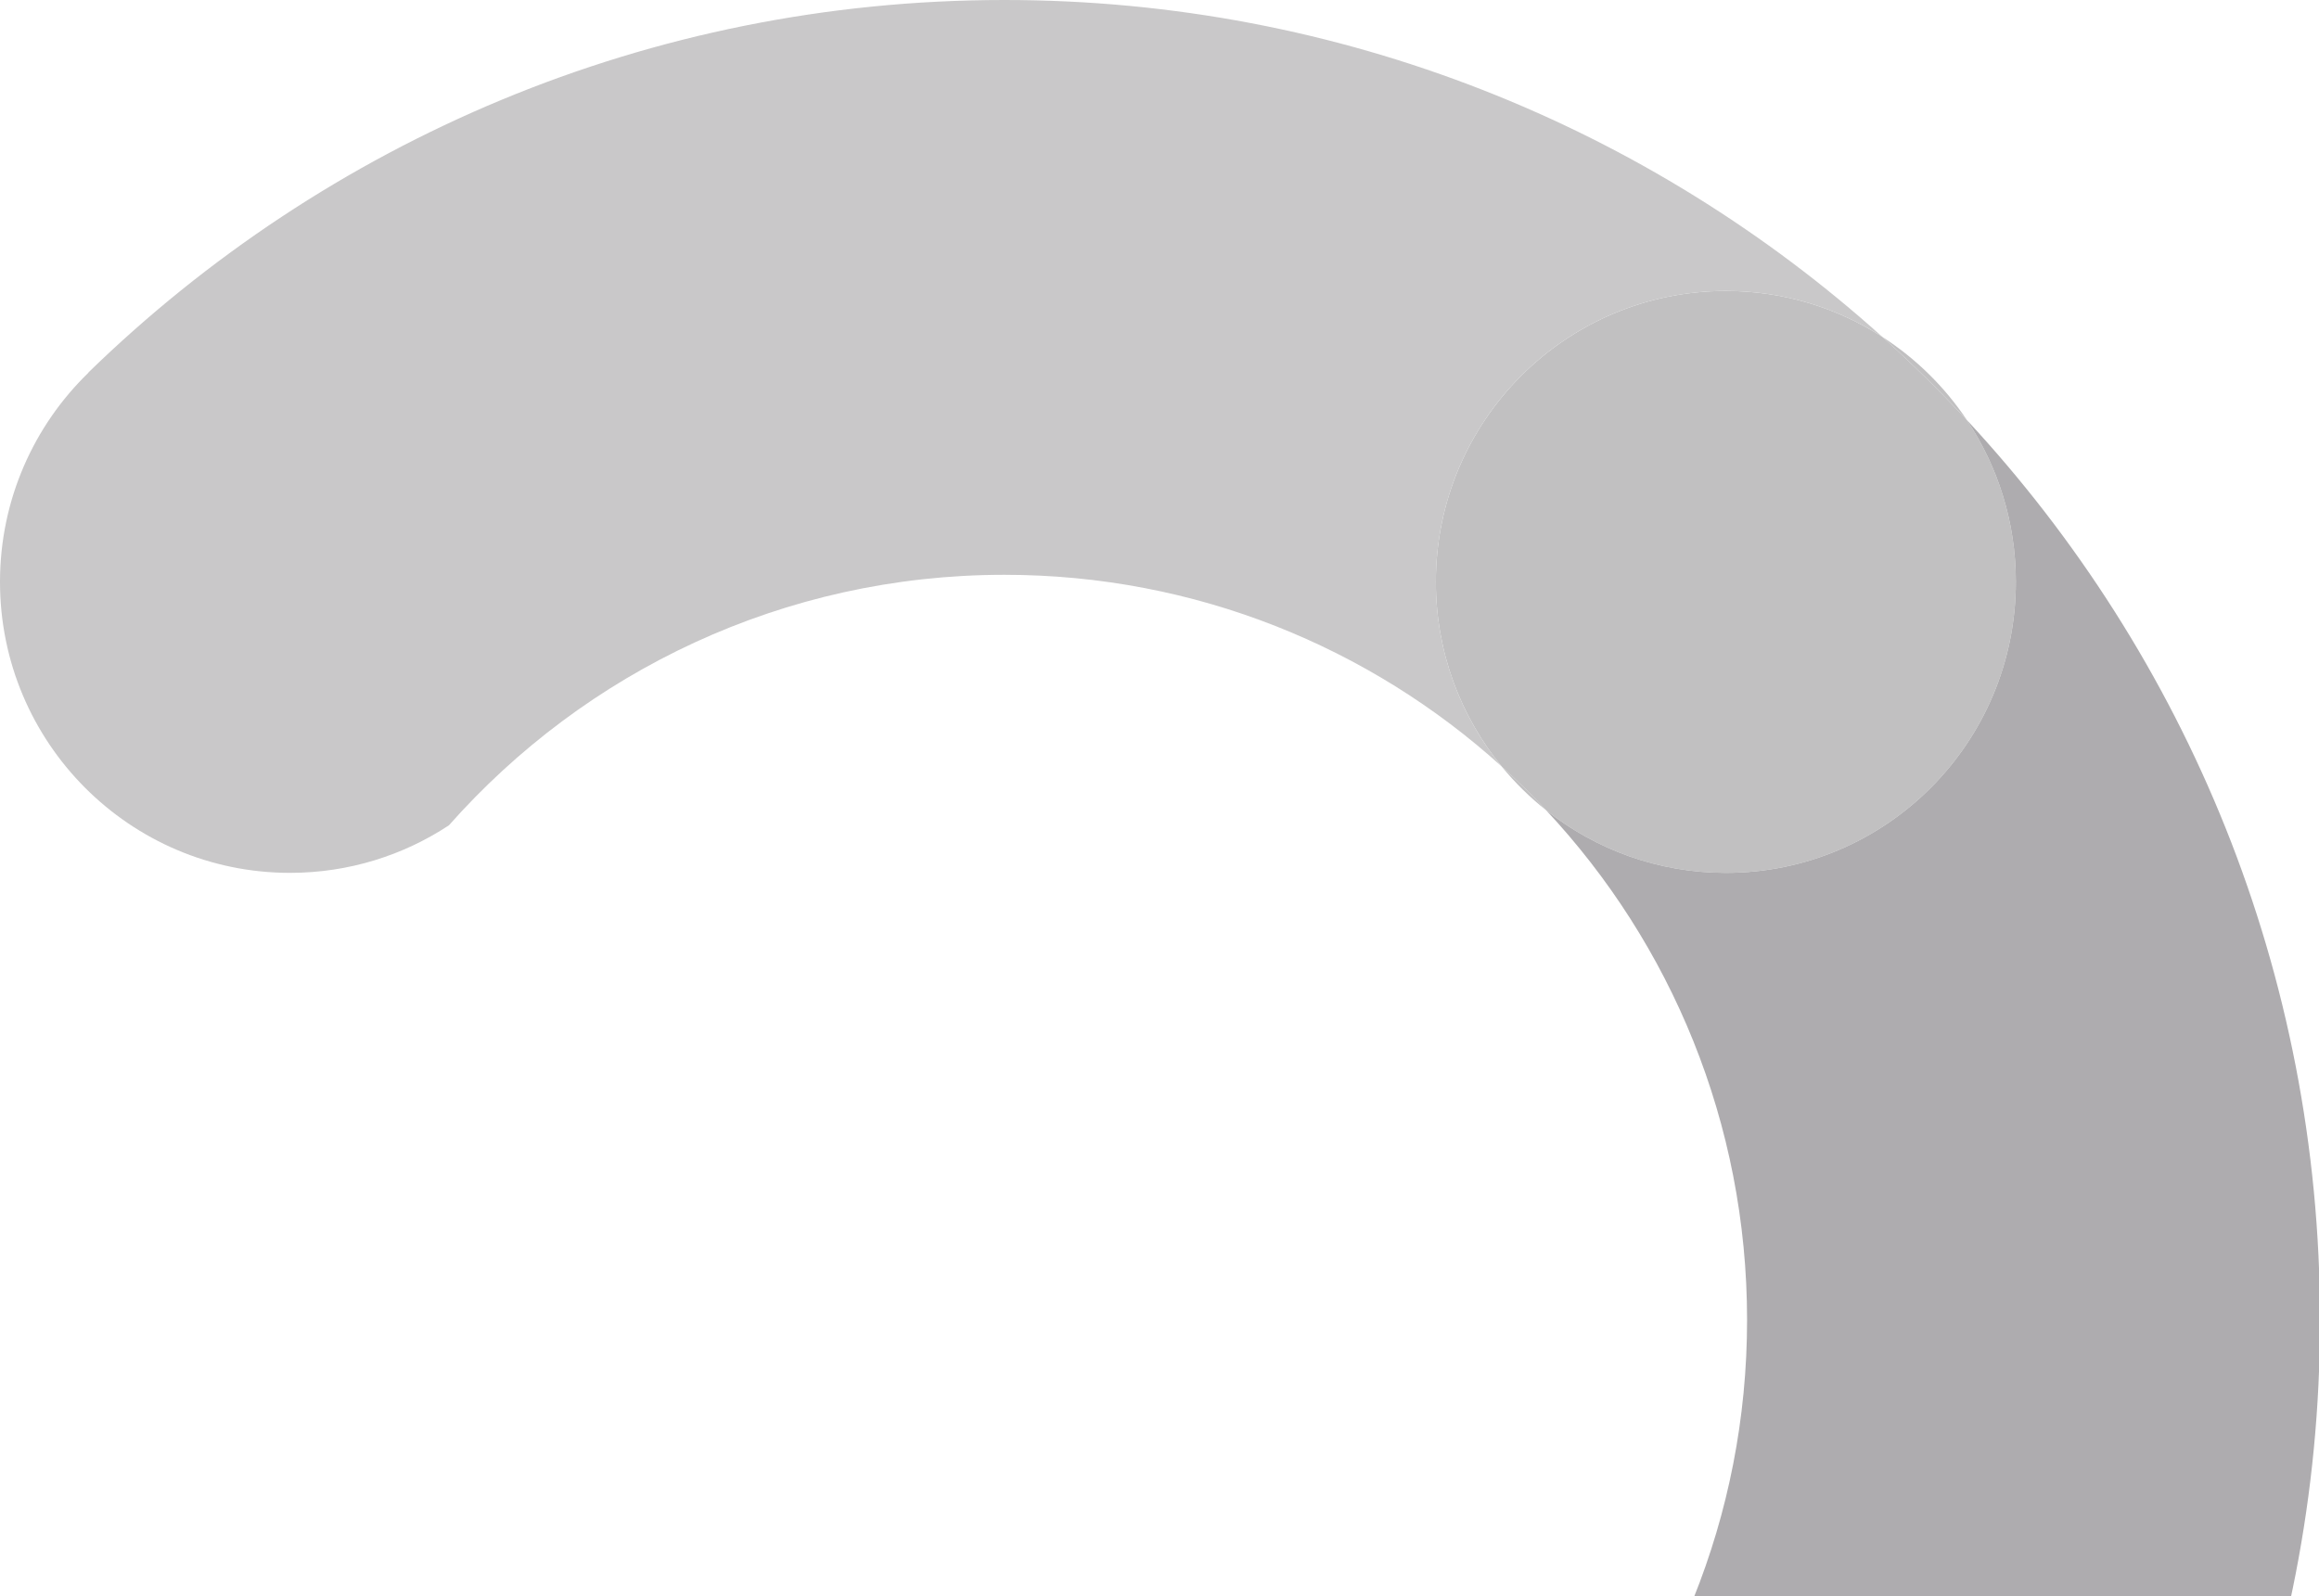
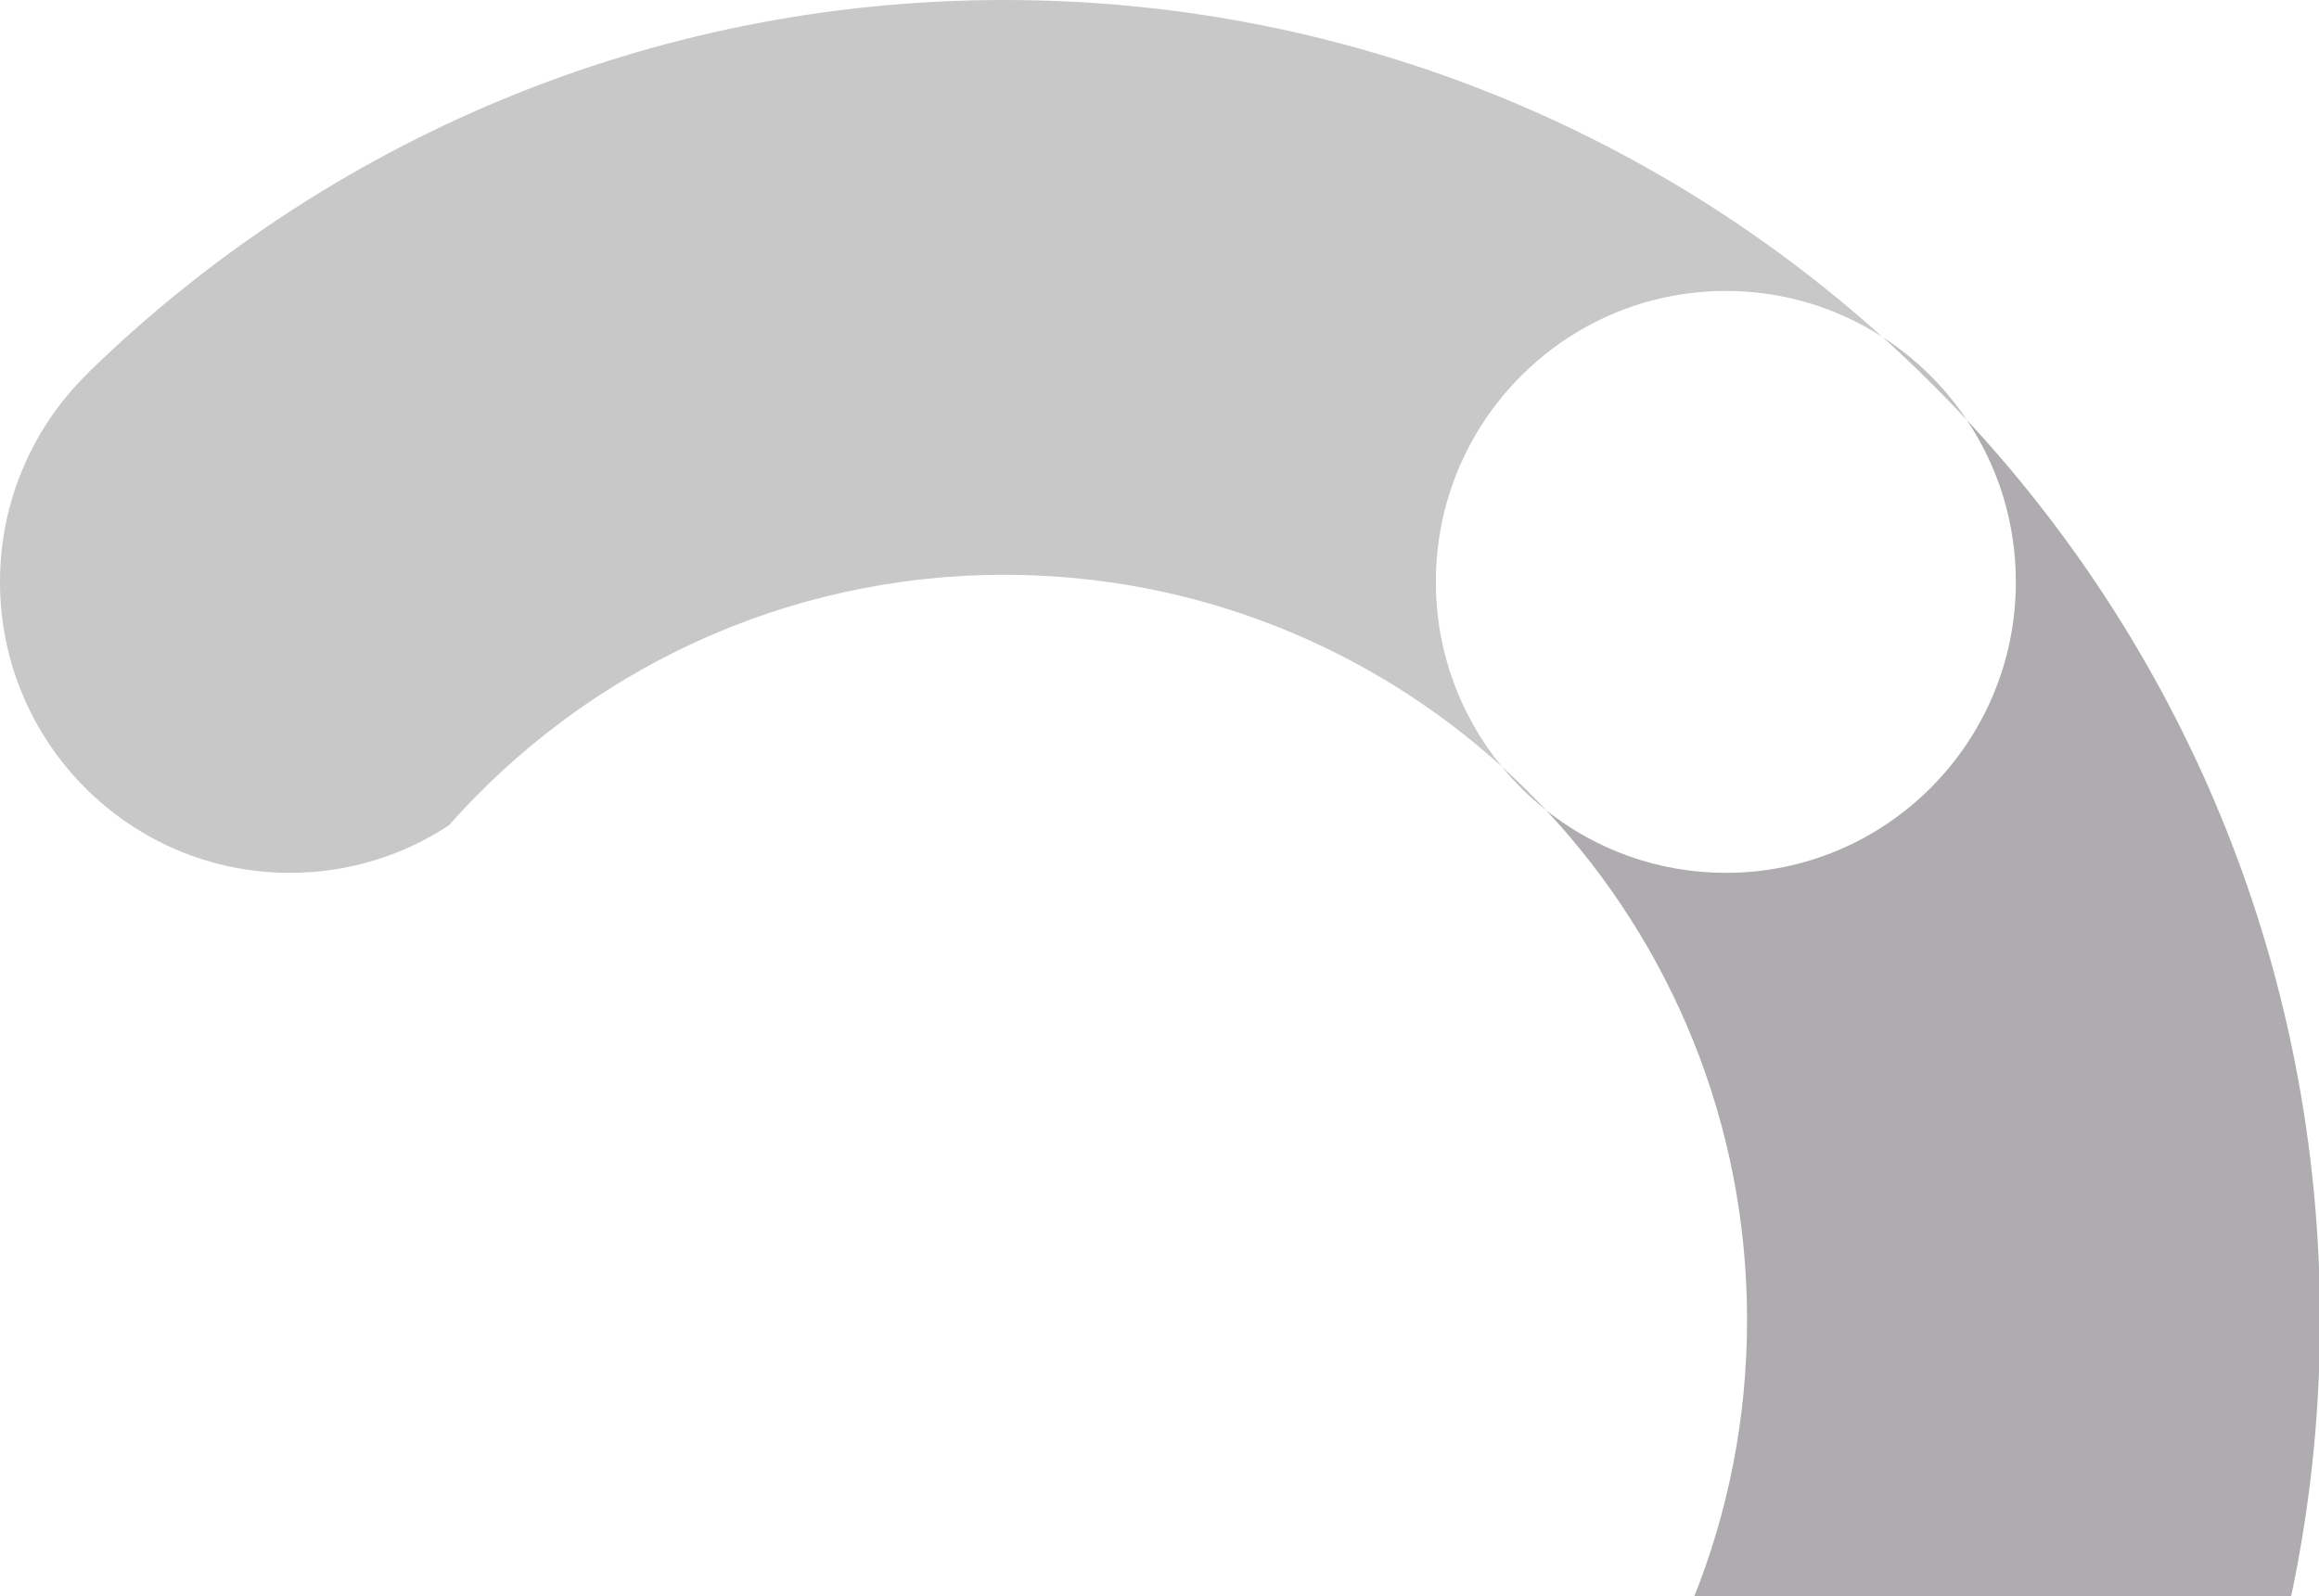
<svg xmlns="http://www.w3.org/2000/svg" width="504" height="347" viewBox="0 0 504 347" fill="none">
  <g clip-path="url(#clip0_271_167)">
    <g opacity="0.4">
      <path d="M438.117 447.375C438.117 412.443 409.899 384.125 375.09 384.125C360.349 384.125 346.791 389.203 336.057 397.711C332.961 401.024 329.728 404.206 326.368 407.248C317.429 418.166 312.062 432.142 312.062 447.375C312.062 482.306 340.281 510.624 375.09 510.624C387.624 510.624 399.303 506.953 409.118 500.623C415.505 494.875 421.632 488.844 427.481 482.548C434.198 472.491 438.117 460.392 438.117 447.375Z" fill="#636164" />
-       <path d="M375.09 63.249C340.281 63.249 312.062 91.567 312.062 126.499C312.062 141.732 317.429 155.708 326.368 166.625C329.728 169.668 332.961 172.85 336.057 176.163C346.791 184.671 360.349 189.749 375.09 189.749C409.899 189.749 438.117 161.431 438.117 126.499C438.117 113.482 434.198 101.383 427.481 91.326C421.632 85.03 415.505 78.998 409.118 73.251C399.303 66.921 387.624 63.249 375.09 63.249Z" fill="#636164" />
      <path d="M438.117 126.499C438.117 161.431 409.899 189.749 375.09 189.749C360.349 189.749 346.791 184.671 336.057 176.163C363.125 205.132 379.701 244.092 379.701 286.937C379.701 329.782 363.125 368.742 336.057 397.711C346.791 389.203 360.349 384.125 375.09 384.125C409.899 384.125 438.117 412.443 438.117 447.375C438.117 460.392 434.198 472.491 427.481 482.548C475.09 431.297 504.219 362.53 504.219 286.937C504.219 211.343 475.09 142.577 427.481 91.326C434.198 101.383 438.117 113.482 438.117 126.499Z" fill="#343036" />
      <path fill-rule="evenodd" clip-rule="evenodd" d="M409.118 73.251C416.404 77.949 422.662 84.112 427.481 91.326C421.632 85.03 415.505 78.998 409.118 73.251ZM336.057 176.163C332.496 173.341 329.247 170.142 326.368 166.625C329.728 169.668 332.961 172.85 336.057 176.163ZM336.057 397.711C332.496 400.533 329.247 403.732 326.368 407.248C329.728 404.206 332.961 401.024 336.057 397.711ZM409.118 500.623C416.404 495.924 422.662 489.761 427.481 482.548C421.632 488.844 415.505 494.875 409.118 500.623Z" fill="#636164" />
      <path d="M0 126.499C-3.05383e-06 161.431 28.218 189.749 63.027 189.749C75.779 189.749 87.646 185.948 97.565 179.415C127.133 146.007 170.262 124.956 218.29 124.956C259.858 124.956 297.755 140.725 326.368 166.625C317.429 155.708 312.062 141.732 312.062 126.499C312.062 91.567 340.281 63.249 375.09 63.249C387.624 63.249 399.303 66.921 409.118 73.251C358.507 27.704 291.622 6.41093e-06 218.29 0C140.902 -6.76548e-06 70.695 30.853 19.216 80.97L19.256 80.99C7.384 92.493 1.56212e-06 108.63 0 126.499Z" fill="#777577" />
      <path d="M154 513C154 477.654 182.654 449 218 449C253.346 449 282 477.654 282 513V566.725V660C282 695.346 253.346 724 218 724C182.654 724 154 695.346 154 660V566.592V513Z" fill="#343036" />
      <path d="M375.09 510.624C340.281 510.624 312.062 482.306 312.062 447.375C312.062 432.142 317.429 418.166 326.368 407.248C297.755 433.149 259.857 448.917 218.29 448.917L218 448.917V449C253.346 449 282 477.654 282 513V566.725C330.118 555.736 373.621 532.569 409.118 500.623C399.303 506.953 387.624 510.624 375.09 510.624Z" fill="#343036" />
      <path d="M282 851C282 886.346 253.346 915 218 915C182.654 915 154 886.346 154 851C154 815.654 182.654 787 218 787C253.346 787 282 815.654 282 851Z" fill="#636164" />
    </g>
  </g>
  <defs>
    <clipPath id="clip0_271_167">
      <rect width="504" height="347" fill="white" />
    </clipPath>
  </defs>
</svg>